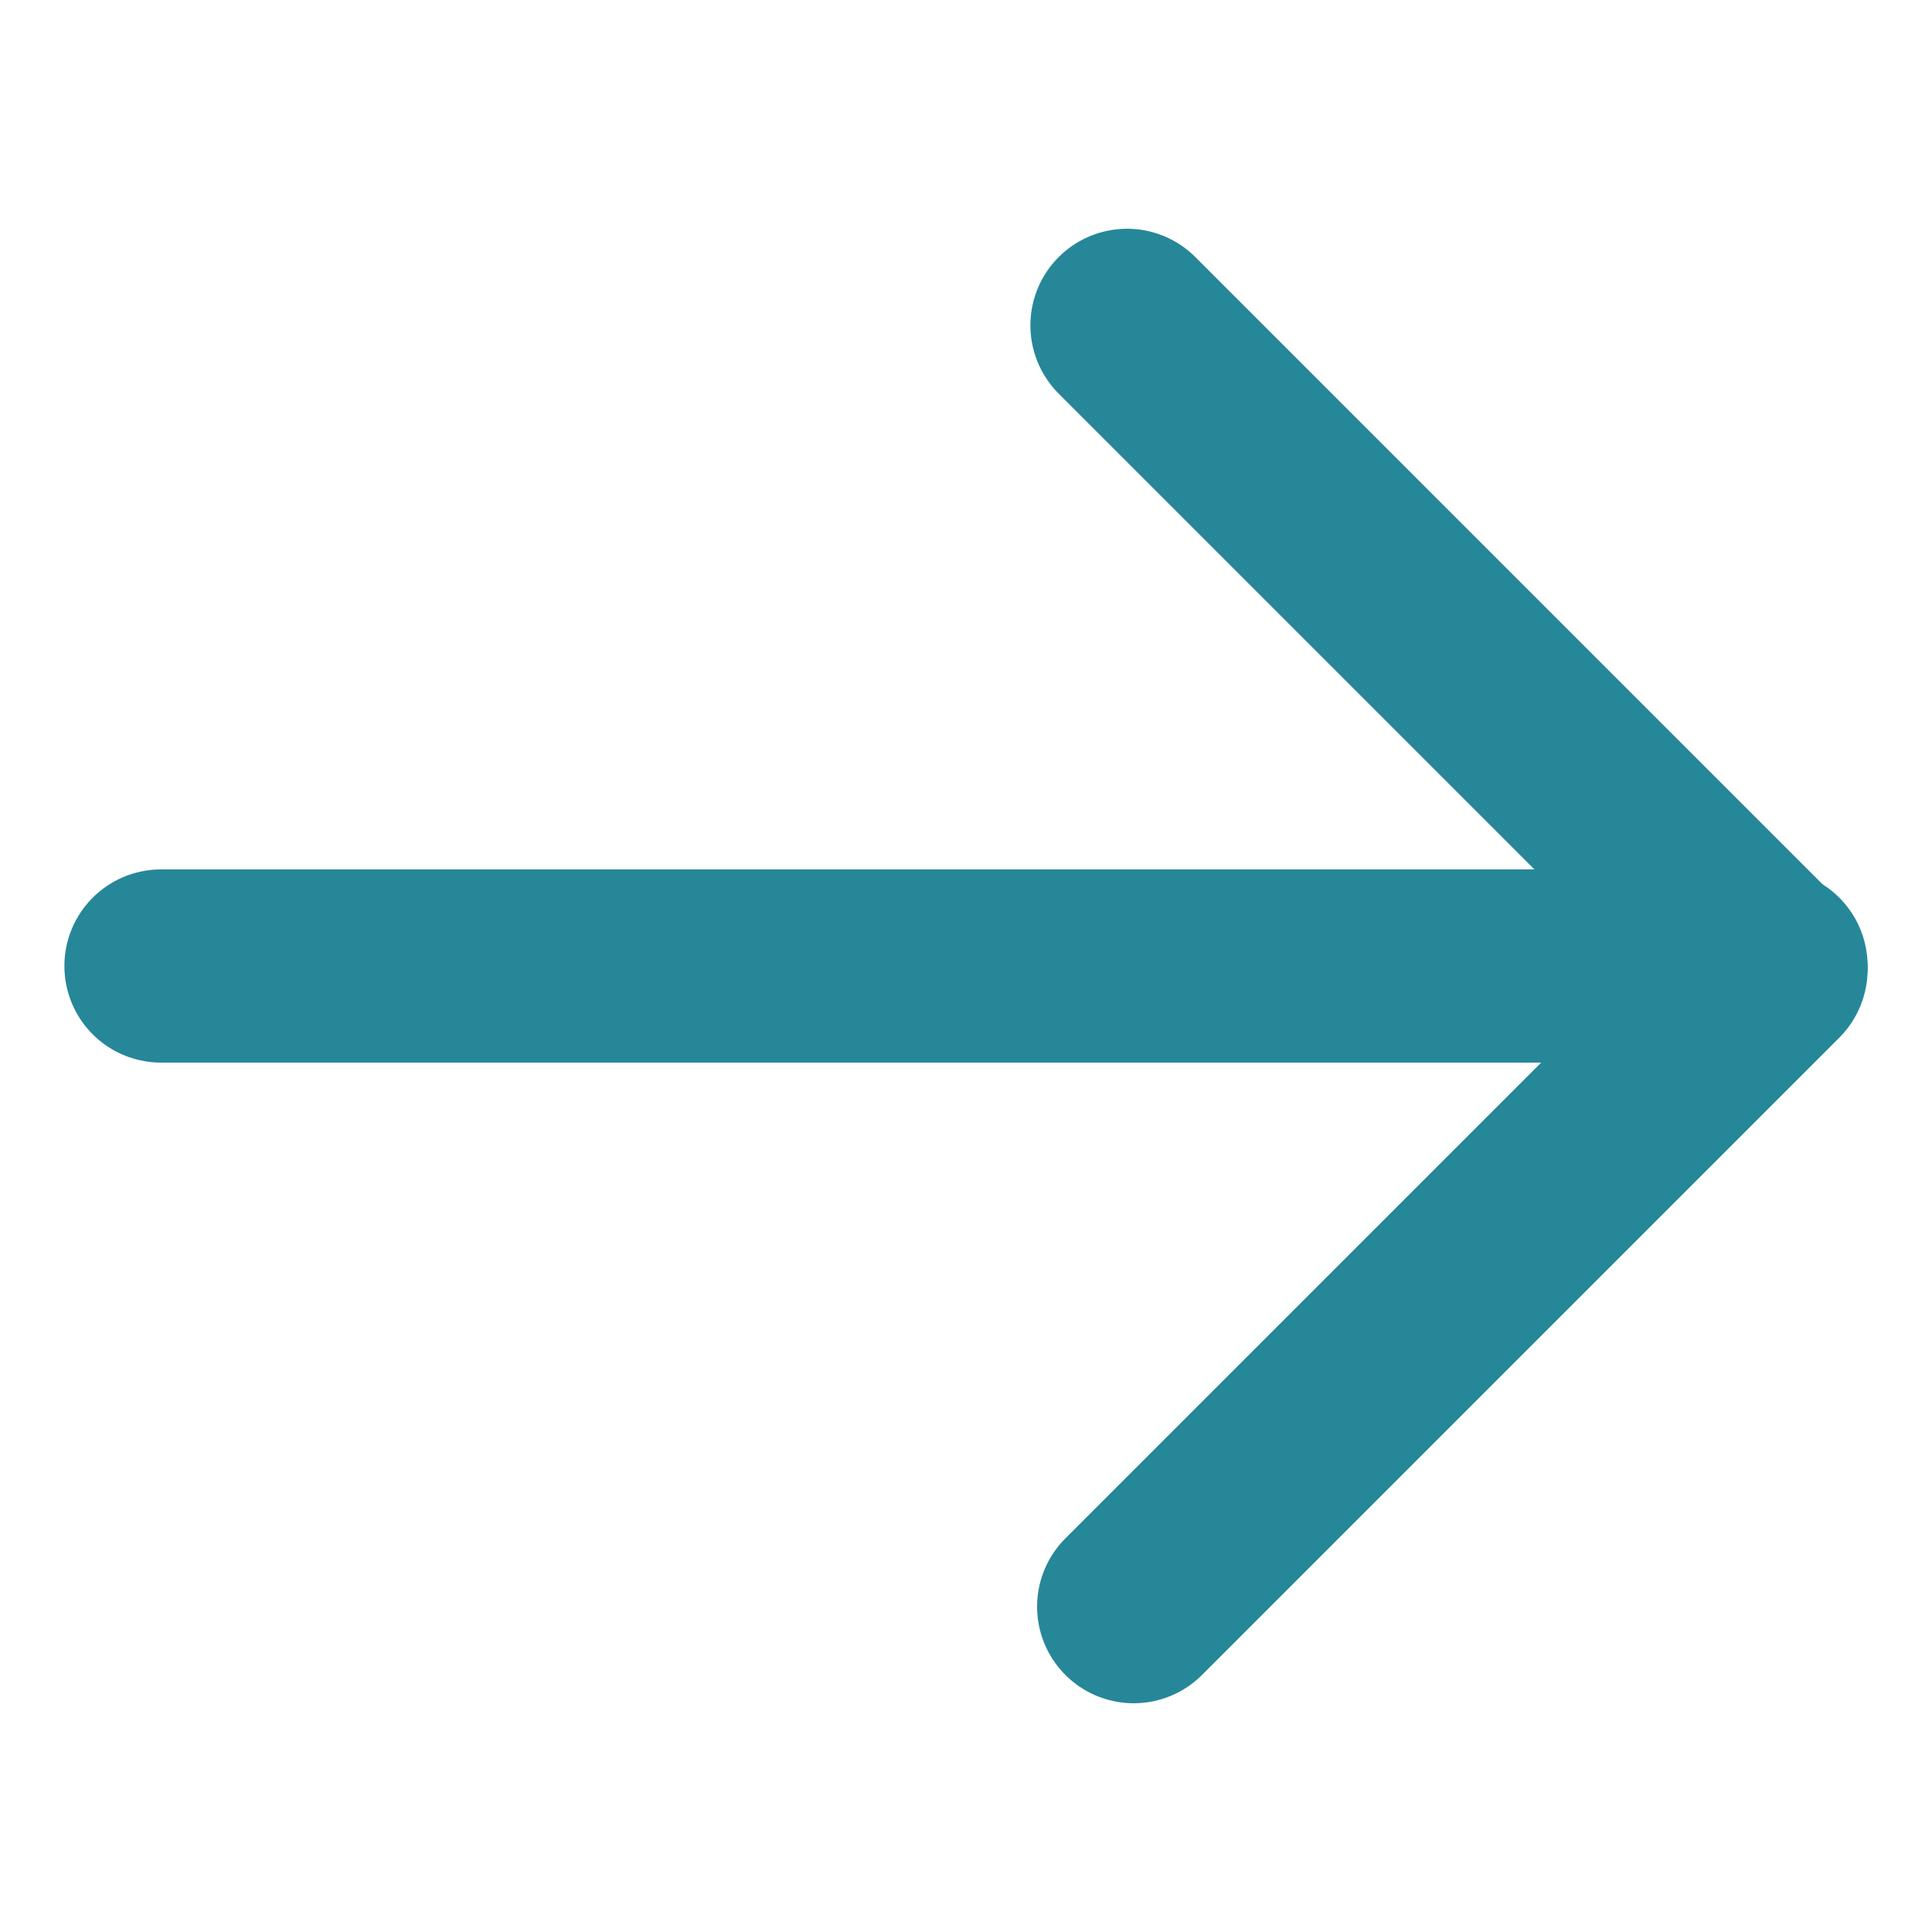
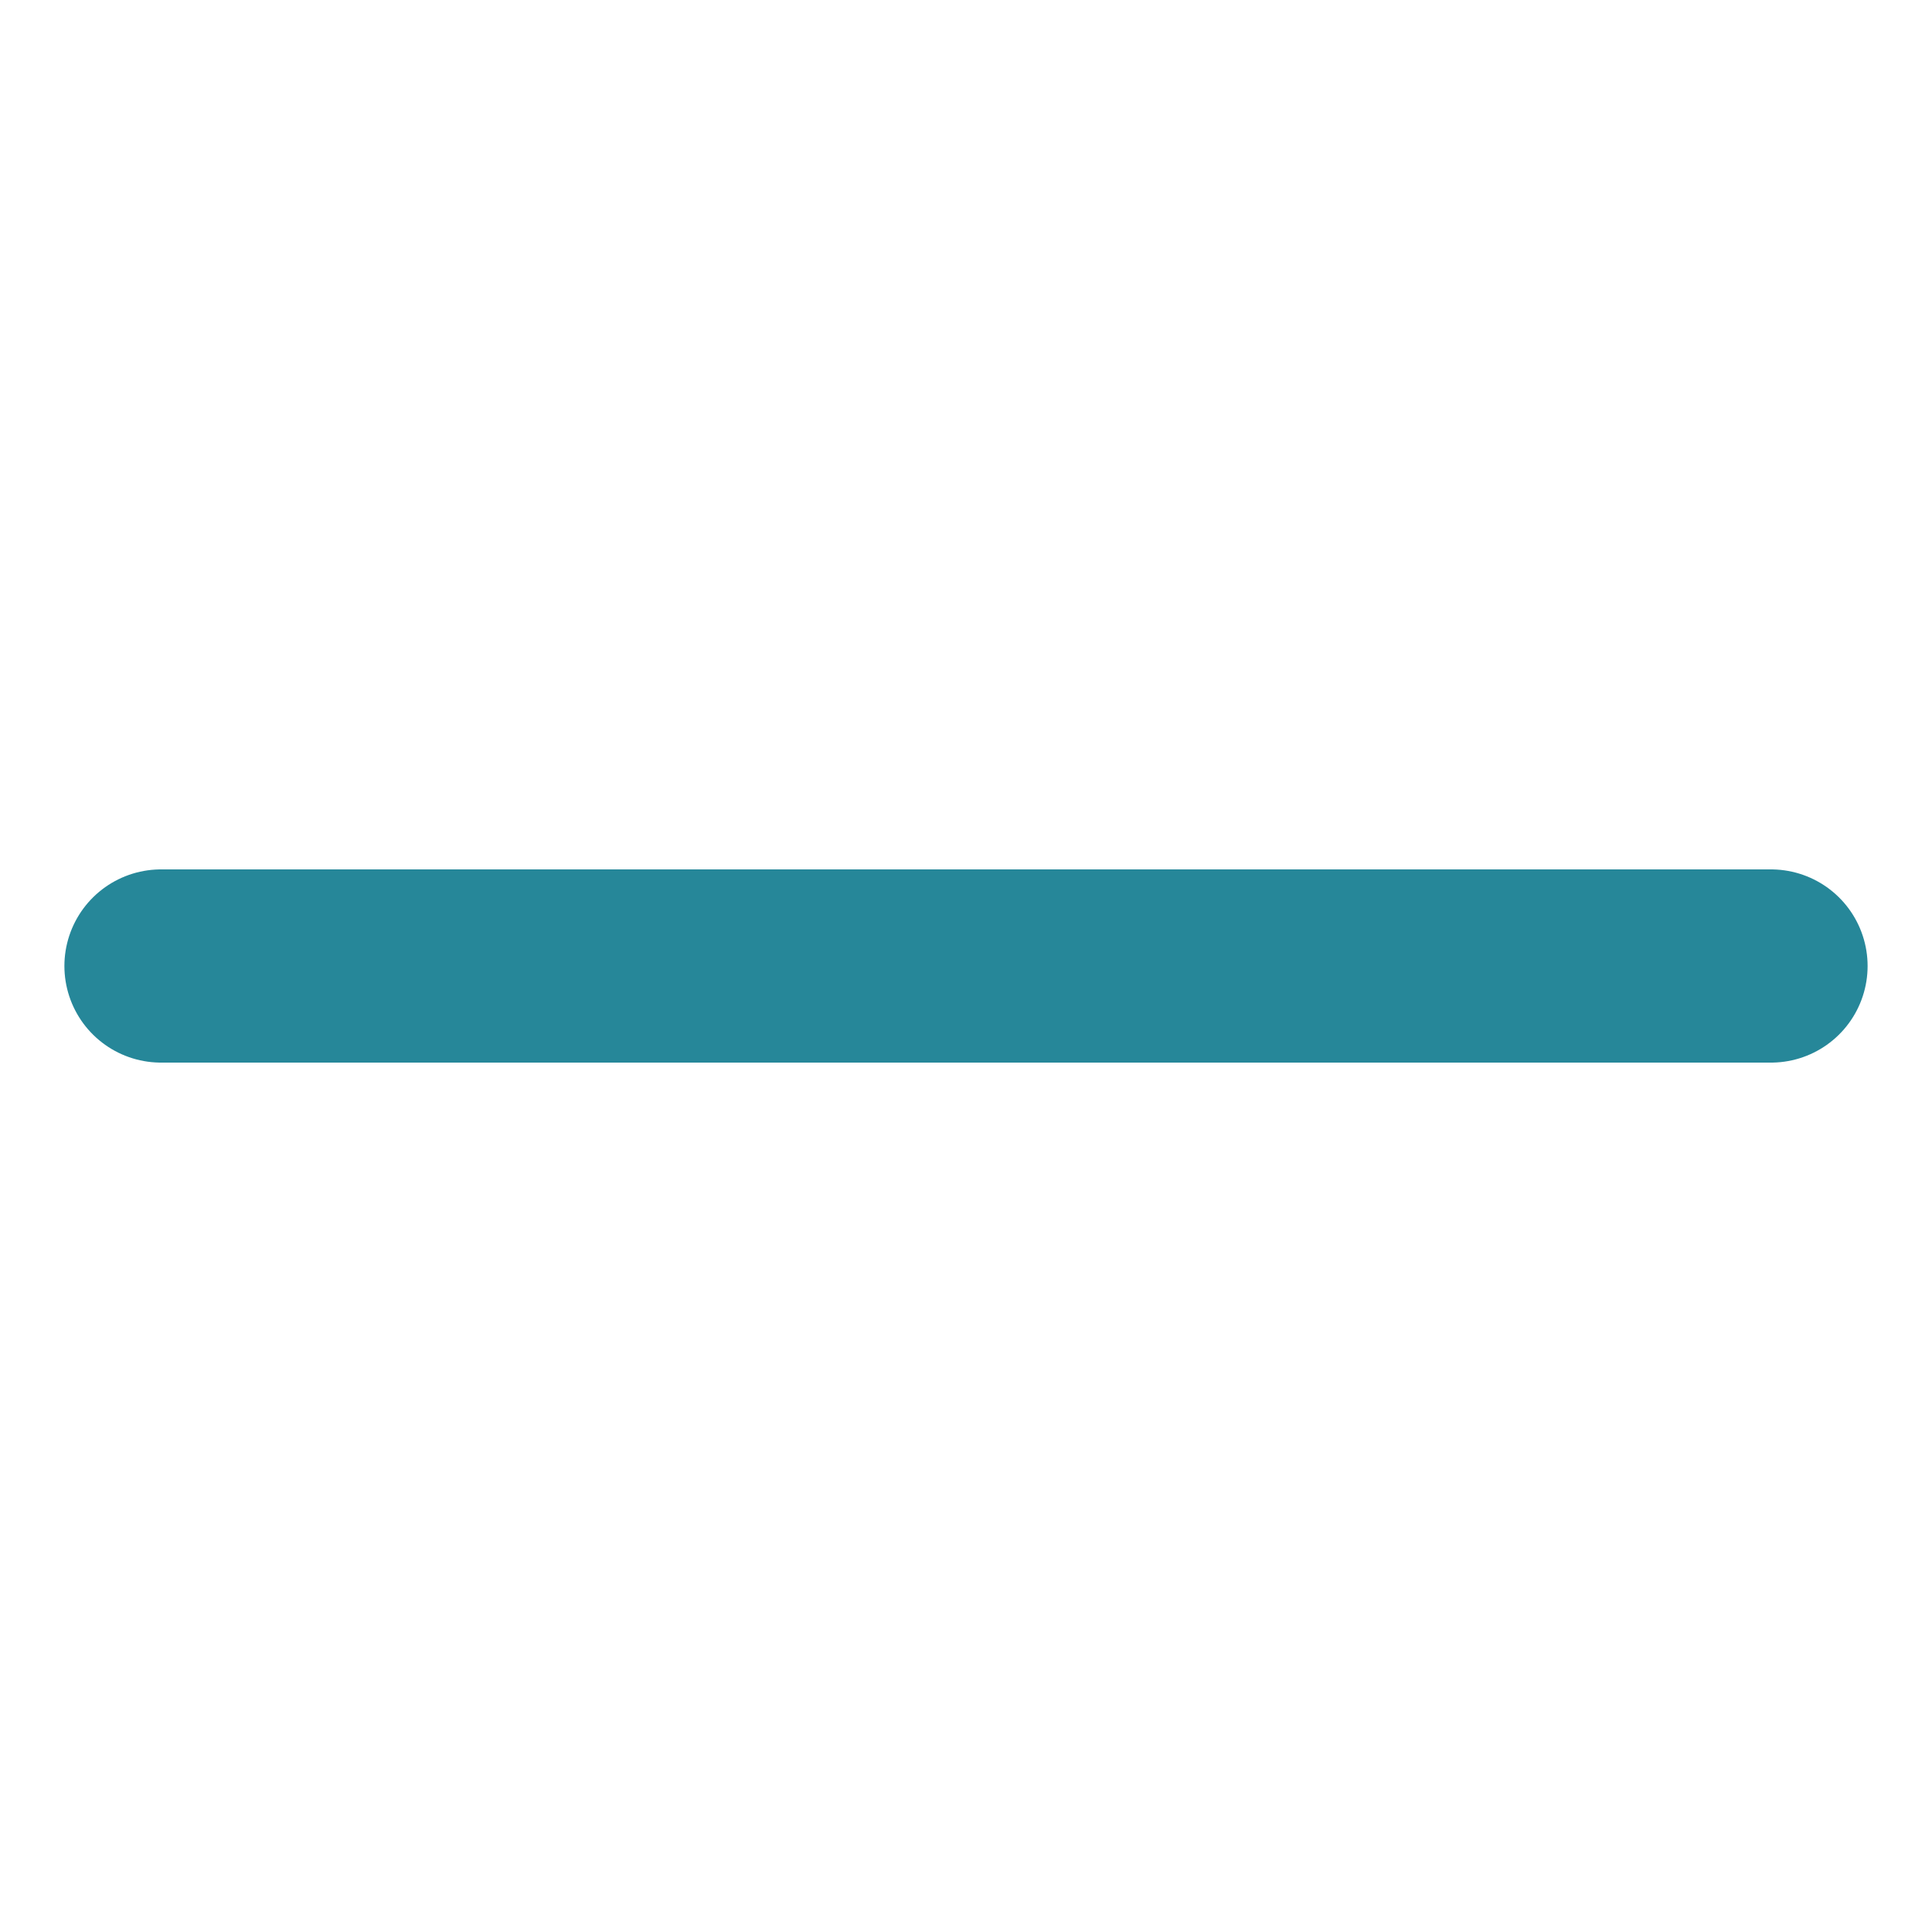
<svg xmlns="http://www.w3.org/2000/svg" viewBox="0 0 60 60">
  <style type="text/css">
	.icon{
		fill:none;
		stroke:#268799;
		stroke-linecap:round;
		stroke-linejoin:round;
		stroke-width:6;
		}
</style>
-   <polyline class="icon" points="35,10.104 55,30.104 35.208,49.896 " />
  <line class="icon" x1="55" y1="30" x2="5" y2="30" />
</svg>